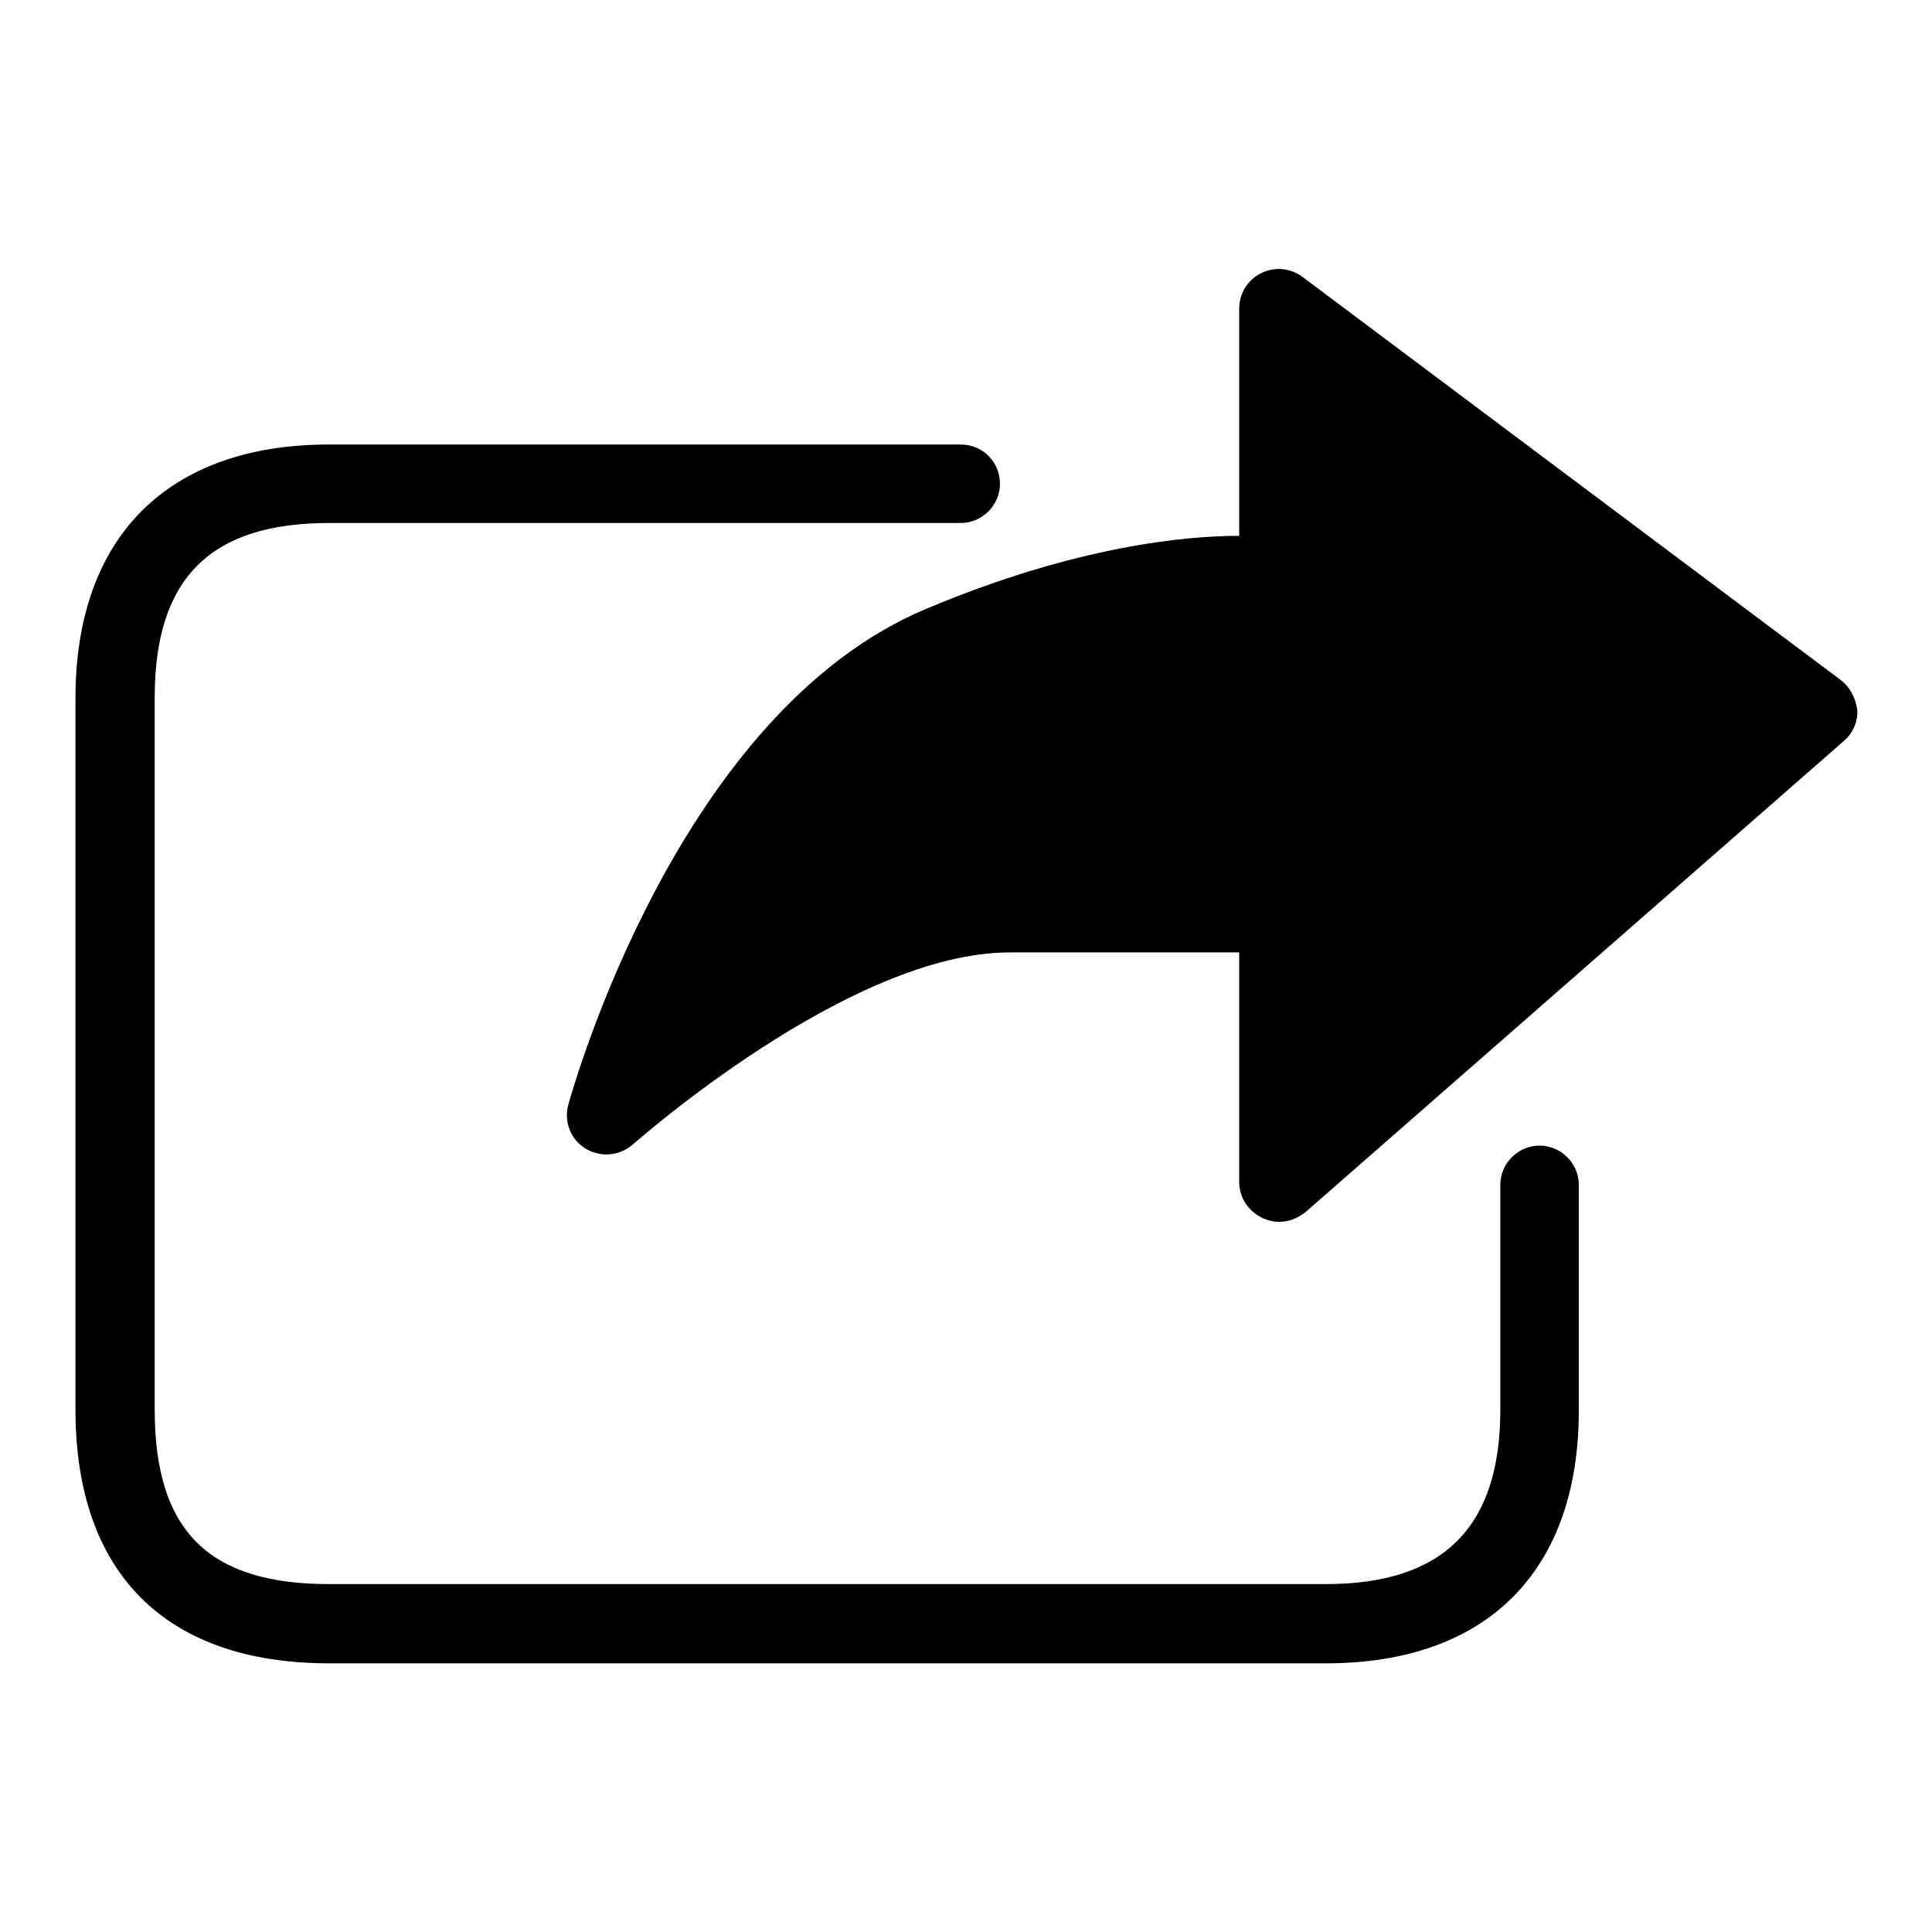
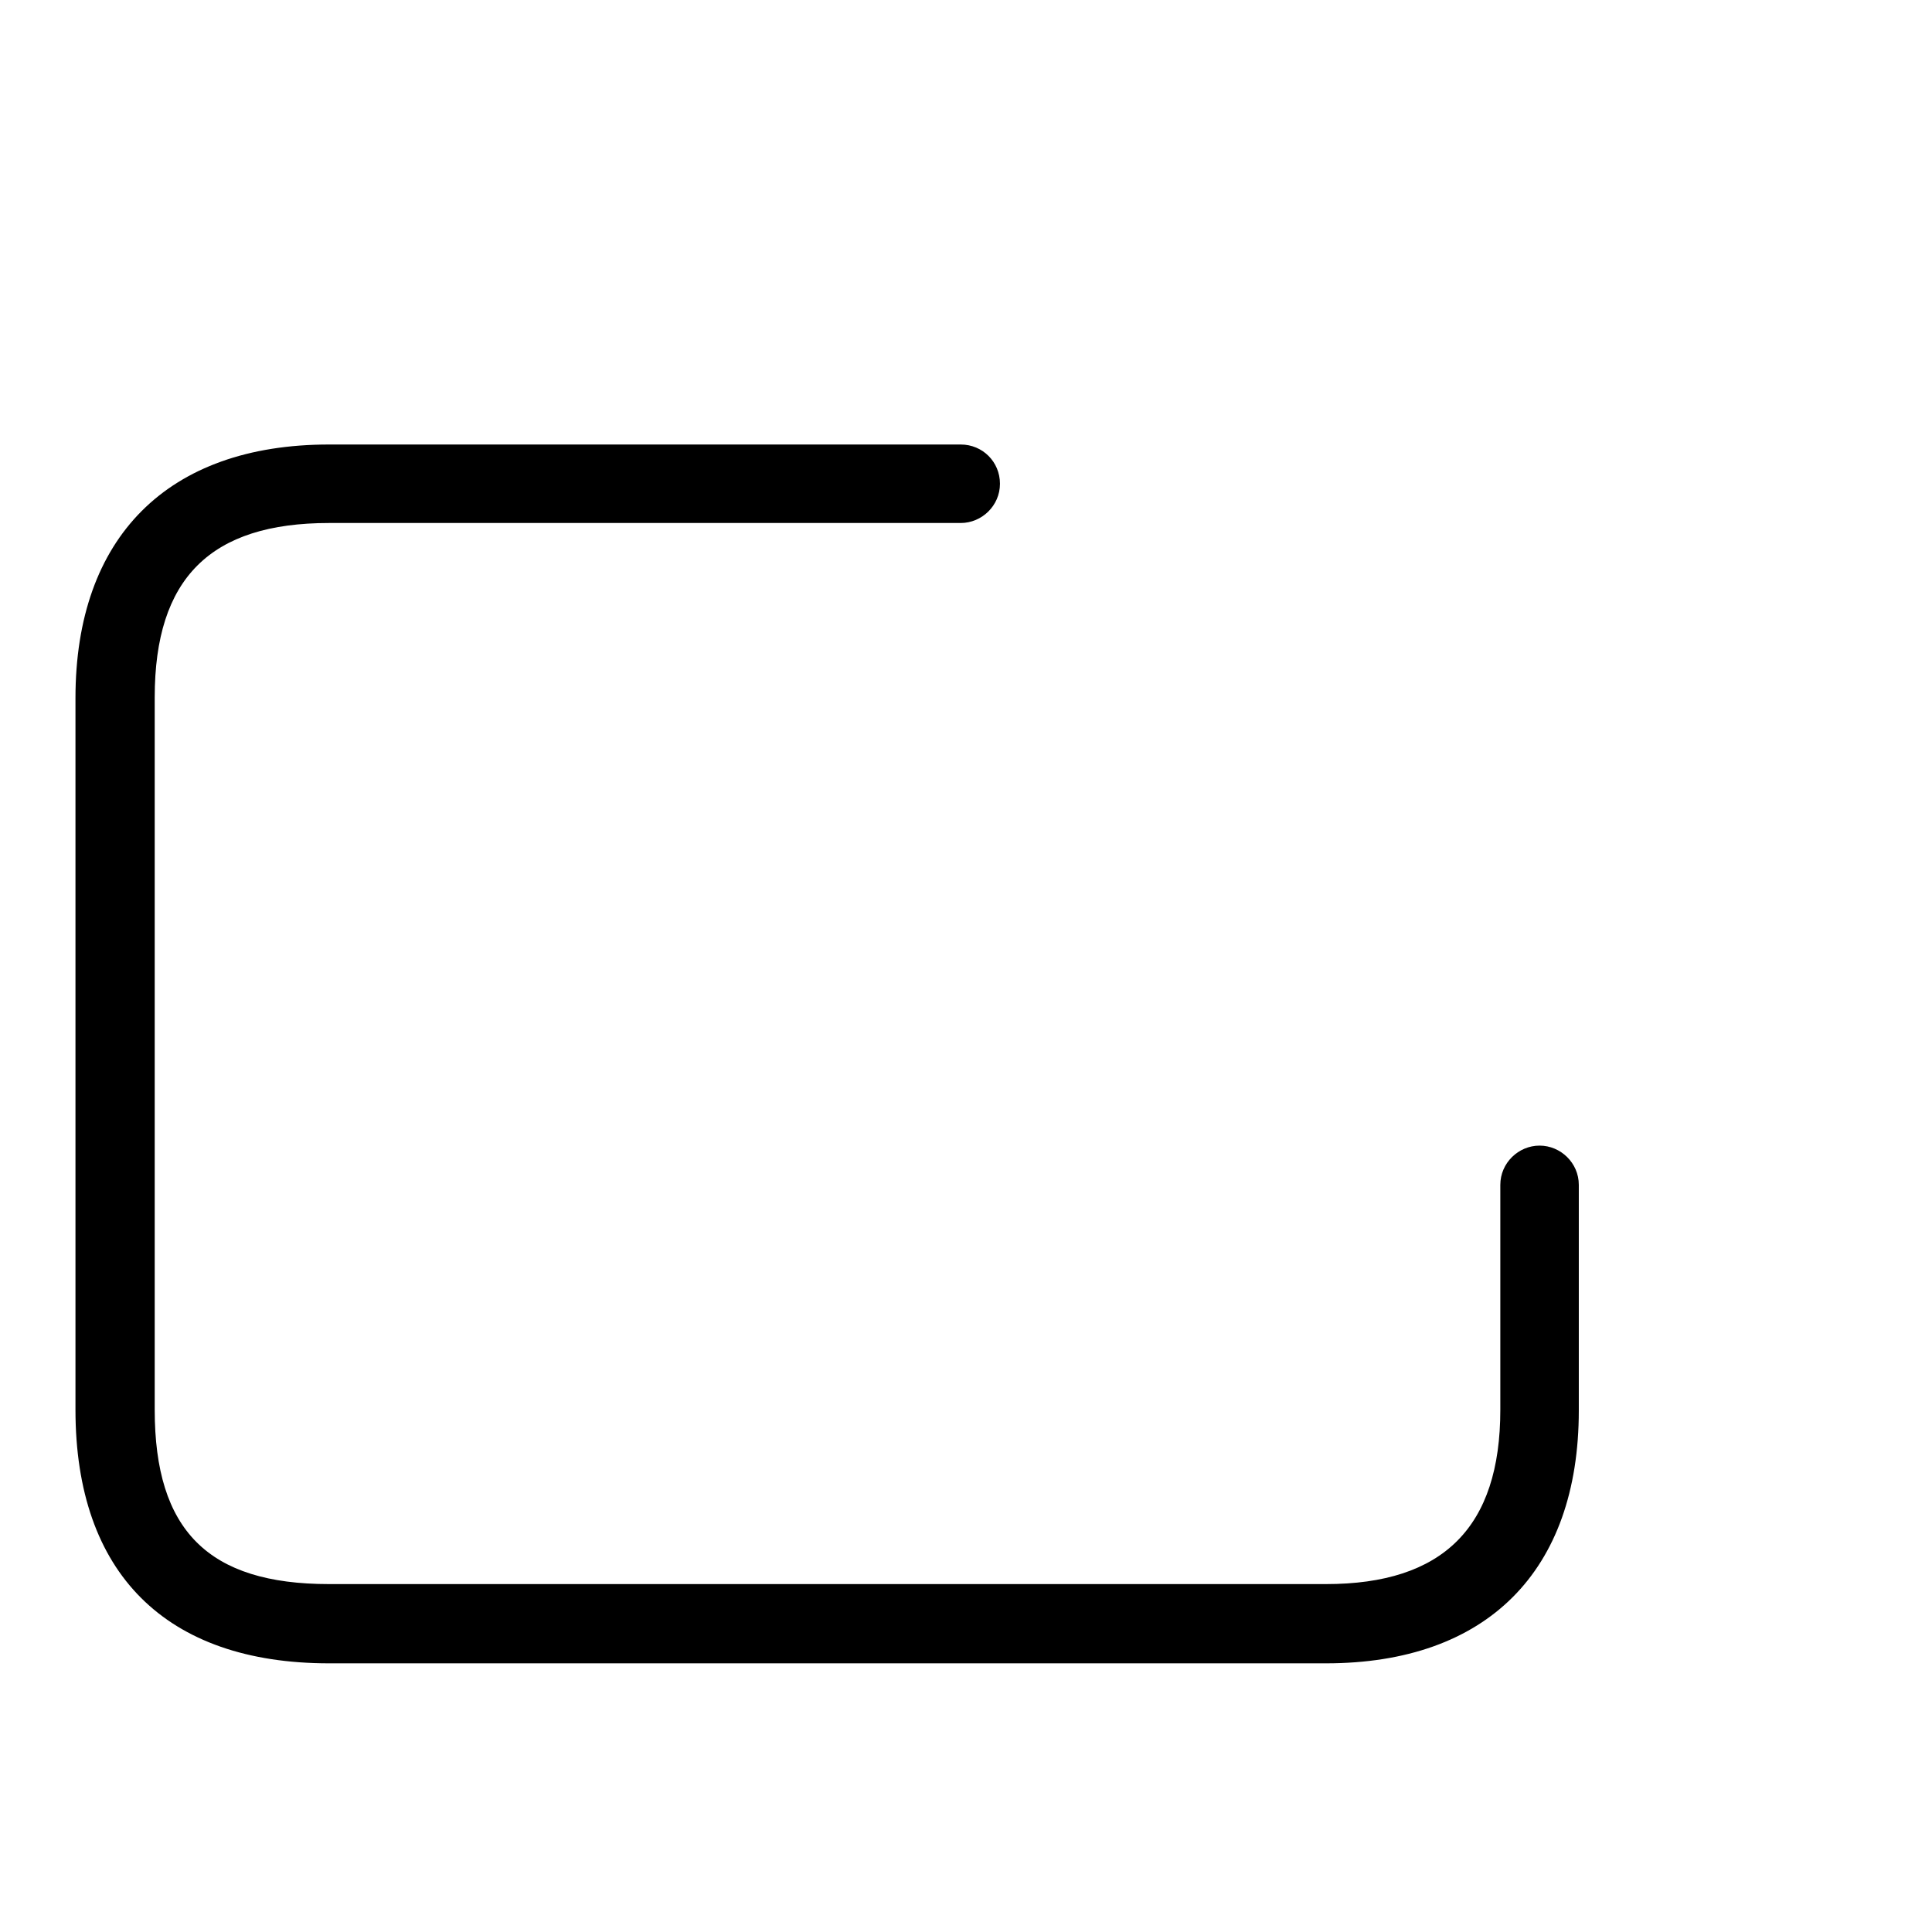
<svg xmlns="http://www.w3.org/2000/svg" version="1.1" x="0px" y="0px" viewBox="0 0 256 256" enable-background="new 0 0 256 256" xml:space="preserve">
  <g>
    <g>
-       <path fill="#000000" d="M243.9,90.1l-71.3-53.4c-1.6-1.2-3.7-1.4-5.5-0.5c-1.8,0.9-2.9,2.7-2.9,4.7v30.1c-7,0-21.5,1.3-41.3,9.6c-33.1,13.7-47,63.7-47.6,65.8c-0.6,2.2,0.3,4.6,2.3,5.8c2,1.2,4.5,1,6.3-0.6c0.3-0.2,28.6-25.4,49.9-25.4h30.4v30.4c0,2.1,1.2,3.9,3.1,4.8c0.7,0.3,1.4,0.5,2.2,0.5c1.3,0,2.5-0.5,3.5-1.3l71.3-62.4c1.2-1,1.9-2.6,1.8-4.1C245.9,92.5,245.1,91,243.9,90.1z" />
      <path fill="#000000" d="M175.7,220.4H43.6c-21.6,0-33.6-11.9-33.6-33.6V92.5c0-21.3,12.2-33.6,33.6-33.6h83.7c2.9,0,5.2,2.3,5.2,5.2c0,2.9-2.4,5.2-5.2,5.2H43.6c-15.7,0-23.1,7.3-23.1,23.1v94.4c0,16,7.1,23.1,23.1,23.1h132.1c15.5,0,23.1-7.5,23.1-23.1V157c0-2.9,2.4-5.2,5.2-5.2s5.2,2.3,5.2,5.2v29.9C209.2,208.2,197,220.4,175.7,220.4z" />
    </g>
  </g>
</svg>